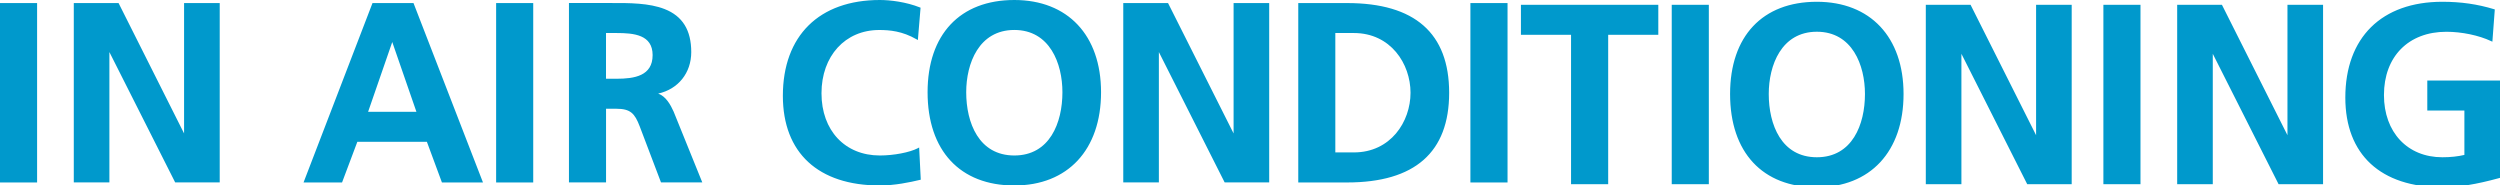
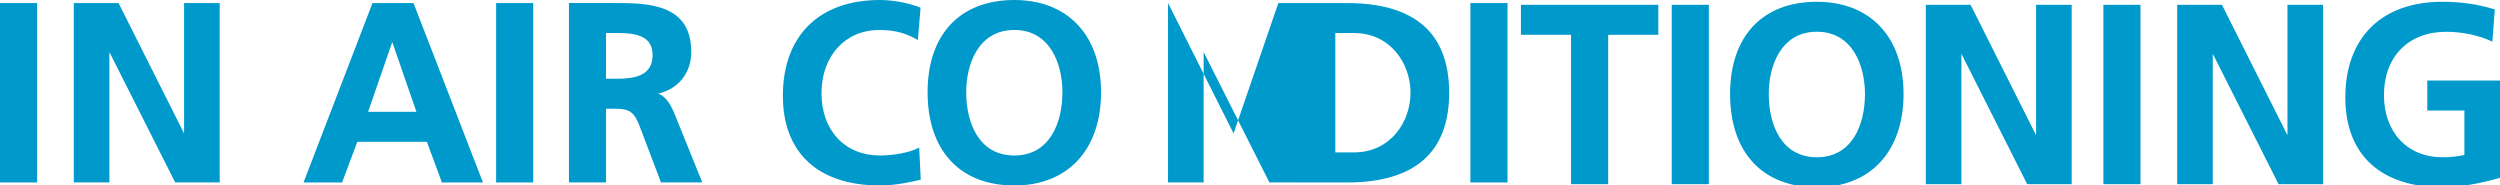
<svg xmlns="http://www.w3.org/2000/svg" width="620" height="46" viewBox="0 0 620 46">
-   <path fill="#09C" d="M0 .76h9.2v44.49H0zM45.65 33.09L29.47.89 29.4.76H18.3v44.48h8.83V12.91l16.25 32.2.07.13h11.04V.76h-8.84zM102.55.76H92.38l-17.1 44.49h9.55l3.79-10.08h17.25l3.73 10.08h10.18L102.61.92l-.06-.16zm.72 26.96H91.29l5.99-17.3 5.99 17.3zM123.04.76h9.2v44.49h-9.2zM163.23 23.21c4.95-1.09 8.2-5.11 8.2-10.29 0-5.44-2.16-8.93-6.6-10.67-3.84-1.51-8.71-1.52-13.41-1.5H141.1v44.49h9.2V26.97h2.55c3.51 0 4.57 1.15 5.8 4.37l5.28 13.9h10.24l-7.11-17.56c-.74-1.65-1.9-3.79-3.83-4.47zm-1.38-9.54c0 5.16-4.52 5.86-8.95 5.86h-2.61V8.19h2.61c4.33 0 8.95.43 8.95 5.48zM227.61 36.76c-2 1.04-5.95 1.8-9.4 1.8-8.66 0-14.48-6.2-14.48-15.43 0-9.24 5.88-15.69 14.3-15.69 2.6 0 5.73.27 9.26 2.3l.34.19.67-8.02-.17-.07C224.71.48 220.76 0 218.21 0c-15.07 0-24.06 8.88-24.06 23.76 0 14.14 8.77 22.24 24.06 22.24 3.68 0 7.43-.79 9.94-1.39l.2-.05-.4-7.98-.34.18zM251.55 0c-13.47 0-21.51 8.55-21.51 22.87 0 14.48 8.04 23.13 21.51 23.13 13.27 0 21.51-8.86 21.51-23.13C273.06 8.76 264.81 0 251.55 0zm0 38.56c-8.8 0-11.93-8.1-11.93-15.69 0-7.12 3.13-15.44 11.93-15.44s11.93 8.31 11.93 15.44c0 7.59-3.14 15.69-11.93 15.69zM305.93 33.09L289.74.89l-.07-.13h-11.1v44.48h8.83V12.91l16.25 32.2.07.13h11.04V.76h-8.83zM334.09.76h-12.12v44.49h12.12c16.79 0 25.3-7.48 25.3-22.24 0-14.77-8.51-22.25-25.3-22.25zM349.81 23c0 7.18-4.92 14.8-14.05 14.8h-4.6V8.19h4.6c9.13 0 14.05 7.63 14.05 14.81zM364.66.76h9.21v44.49h-9.21zM377.19 8.63h12.43v37.05h9.21V8.63h12.43V1.19h-34.07zM414.59 1.19h9.2v44.49h-9.2zM450.57.44c-13.47 0-21.51 8.55-21.51 22.87 0 14.48 8.04 23.13 21.51 23.13 13.27 0 21.51-8.86 21.51-23.13 0-14.11-8.24-22.87-21.51-22.87zm11.94 22.87c0 7.58-3.14 15.69-11.93 15.69-8.8 0-11.93-8.1-11.93-15.69 0-7.12 3.13-15.44 11.93-15.44s11.93 8.32 11.93 15.44zM504.95 33.53l-16.18-32.2-.07-.14h-11.1v44.49h8.83V13.34l16.32 32.34h11.03V1.19h-8.83zM521.64 1.19h9.2v44.49h-9.2zM567.29 33.53l-16.18-32.2-.07-.14h-11.1v44.49h8.83V13.34l16.32 32.34h11.03V1.19h-8.83zM601.97 19.97v7.44h9.2v11.01c-1.59.38-3.43.58-5.47.58-8.66 0-14.48-6.2-14.48-15.43 0-9.53 6.07-15.69 15.48-15.69 3.8 0 8.05.88 11.08 2.31l.33.15.6-8-.19-.06C614.4 1.03 610.32.44 605.7.44c-15.07 0-24.06 8.88-24.06 23.76 0 14.14 8.77 22.24 24.06 22.24 4.01 0 8.37-.7 14.12-2.28l.19-.05V19.97h-18.04z" />
+   <path fill="#09C" d="M0 .76h9.2v44.49H0zM45.65 33.09L29.47.89 29.4.76H18.3v44.48h8.83V12.91l16.25 32.2.07.13h11.04V.76h-8.84zM102.55.76H92.38l-17.1 44.49h9.55l3.79-10.08h17.25l3.73 10.08h10.18L102.61.92l-.06-.16zm.72 26.96H91.29l5.99-17.3 5.99 17.3zM123.04.76h9.2v44.49h-9.2zM163.23 23.21c4.95-1.09 8.2-5.11 8.2-10.29 0-5.44-2.16-8.93-6.6-10.67-3.84-1.51-8.71-1.52-13.41-1.5H141.1v44.49h9.2V26.97h2.55c3.51 0 4.57 1.15 5.8 4.37l5.28 13.9h10.24l-7.11-17.56c-.74-1.65-1.9-3.79-3.83-4.47zm-1.38-9.54c0 5.16-4.52 5.86-8.95 5.86h-2.61V8.19h2.61c4.33 0 8.95.43 8.95 5.48zM227.61 36.76c-2 1.04-5.95 1.8-9.4 1.8-8.66 0-14.48-6.2-14.48-15.43 0-9.24 5.88-15.69 14.3-15.69 2.6 0 5.73.27 9.26 2.3l.34.19.67-8.02-.17-.07C224.71.48 220.76 0 218.21 0c-15.07 0-24.06 8.88-24.06 23.76 0 14.14 8.77 22.24 24.06 22.24 3.68 0 7.43-.79 9.94-1.39l.2-.05-.4-7.98-.34.18zM251.55 0c-13.47 0-21.51 8.55-21.51 22.87 0 14.48 8.04 23.13 21.51 23.13 13.27 0 21.51-8.86 21.51-23.13C273.06 8.76 264.81 0 251.55 0zm0 38.56c-8.8 0-11.93-8.1-11.93-15.69 0-7.12 3.13-15.44 11.93-15.44s11.93 8.31 11.93 15.44c0 7.59-3.14 15.69-11.93 15.69zM305.93 33.09L289.74.89l-.07-.13v44.48h8.83V12.91l16.25 32.2.07.13h11.04V.76h-8.83zM334.09.76h-12.12v44.49h12.12c16.79 0 25.3-7.48 25.3-22.24 0-14.77-8.51-22.25-25.3-22.25zM349.81 23c0 7.18-4.92 14.8-14.05 14.8h-4.6V8.19h4.6c9.13 0 14.05 7.63 14.05 14.81zM364.66.76h9.21v44.49h-9.21zM377.19 8.63h12.43v37.05h9.21V8.63h12.43V1.19h-34.07zM414.59 1.19h9.2v44.49h-9.2zM450.57.44c-13.47 0-21.51 8.55-21.51 22.87 0 14.48 8.04 23.13 21.51 23.13 13.27 0 21.51-8.86 21.51-23.13 0-14.11-8.24-22.87-21.51-22.87zm11.94 22.87c0 7.58-3.14 15.69-11.93 15.69-8.8 0-11.93-8.1-11.93-15.69 0-7.12 3.13-15.44 11.93-15.44s11.93 8.32 11.93 15.44zM504.95 33.53l-16.18-32.2-.07-.14h-11.1v44.49h8.83V13.34l16.32 32.34h11.03V1.19h-8.83zM521.64 1.19h9.2v44.49h-9.2zM567.29 33.53l-16.18-32.2-.07-.14h-11.1v44.49h8.83V13.34l16.32 32.34h11.03V1.19h-8.83zM601.97 19.97v7.44h9.2v11.01c-1.59.38-3.43.58-5.47.58-8.66 0-14.48-6.2-14.48-15.43 0-9.53 6.07-15.69 15.48-15.69 3.8 0 8.05.88 11.08 2.31l.33.15.6-8-.19-.06C614.4 1.03 610.32.44 605.7.44c-15.07 0-24.06 8.88-24.06 23.76 0 14.14 8.77 22.24 24.06 22.24 4.01 0 8.37-.7 14.12-2.28l.19-.05V19.97h-18.04z" />
</svg>